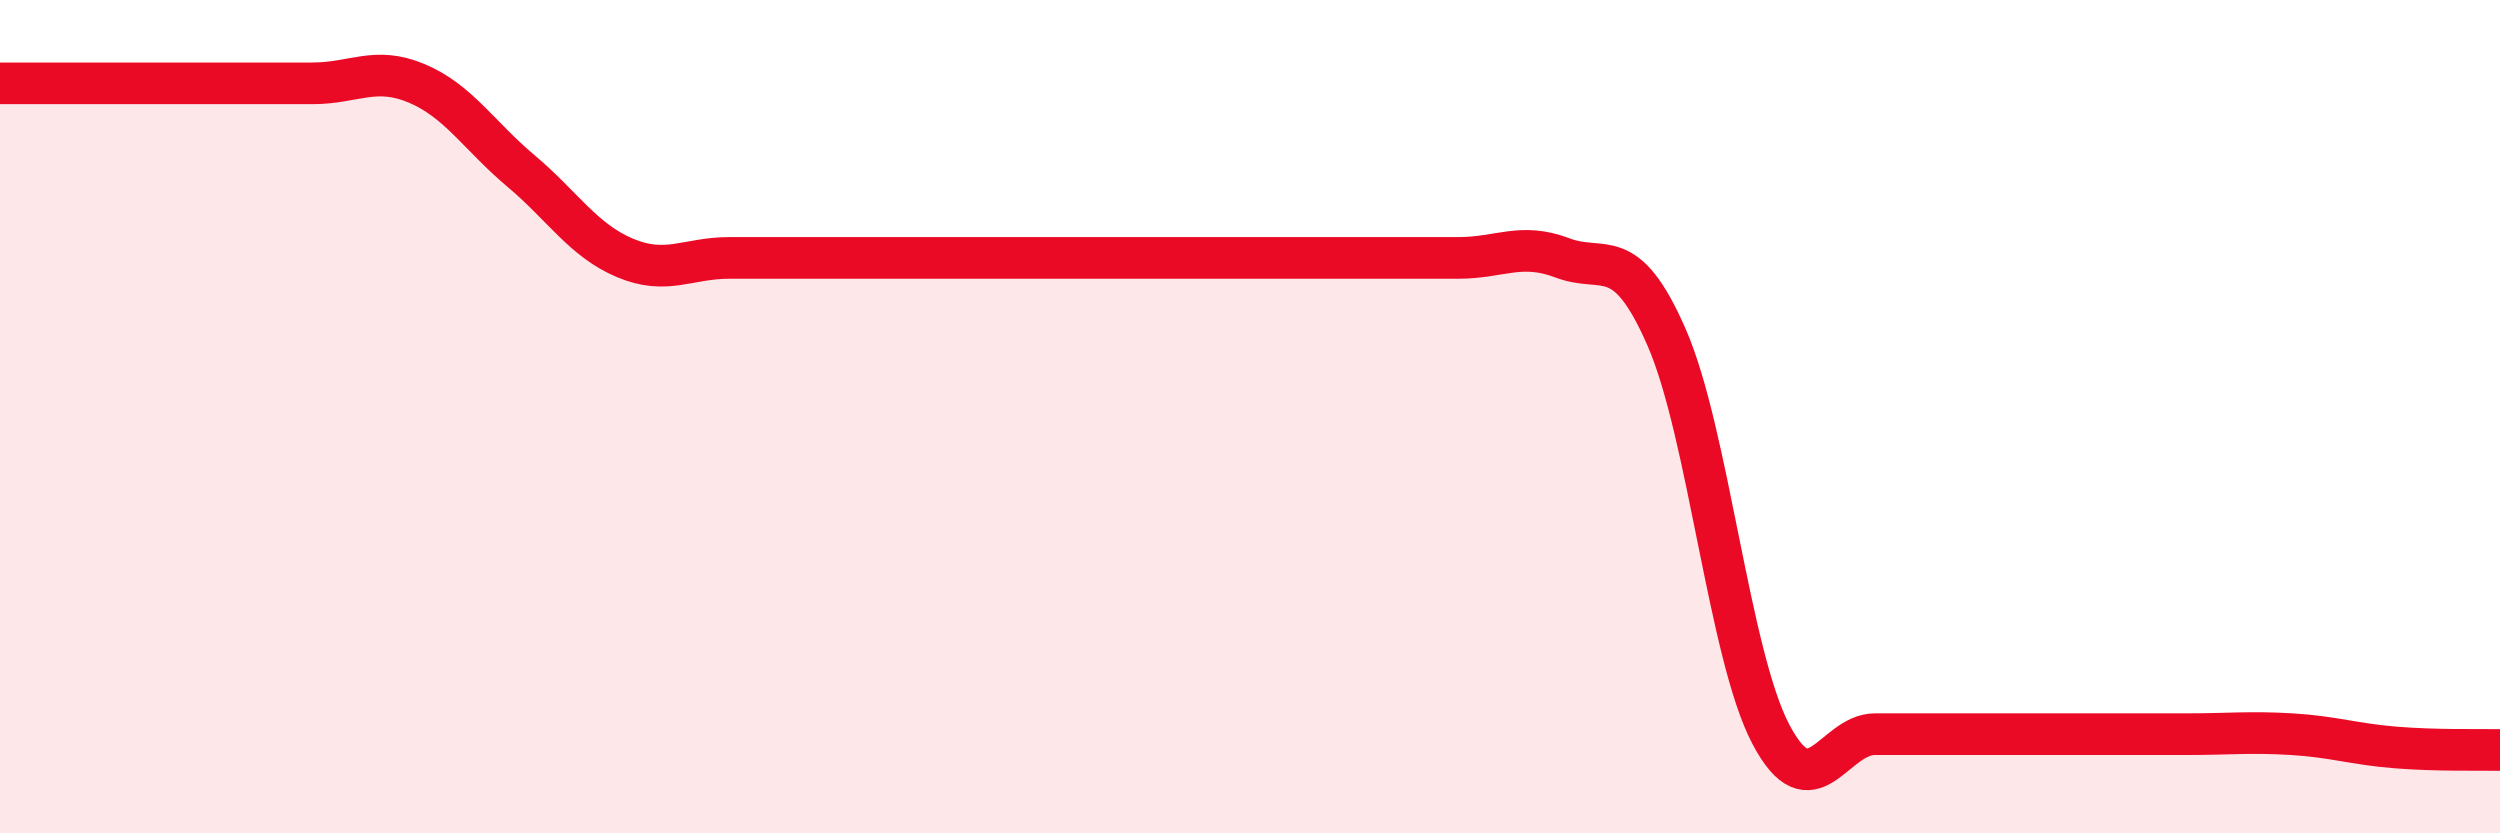
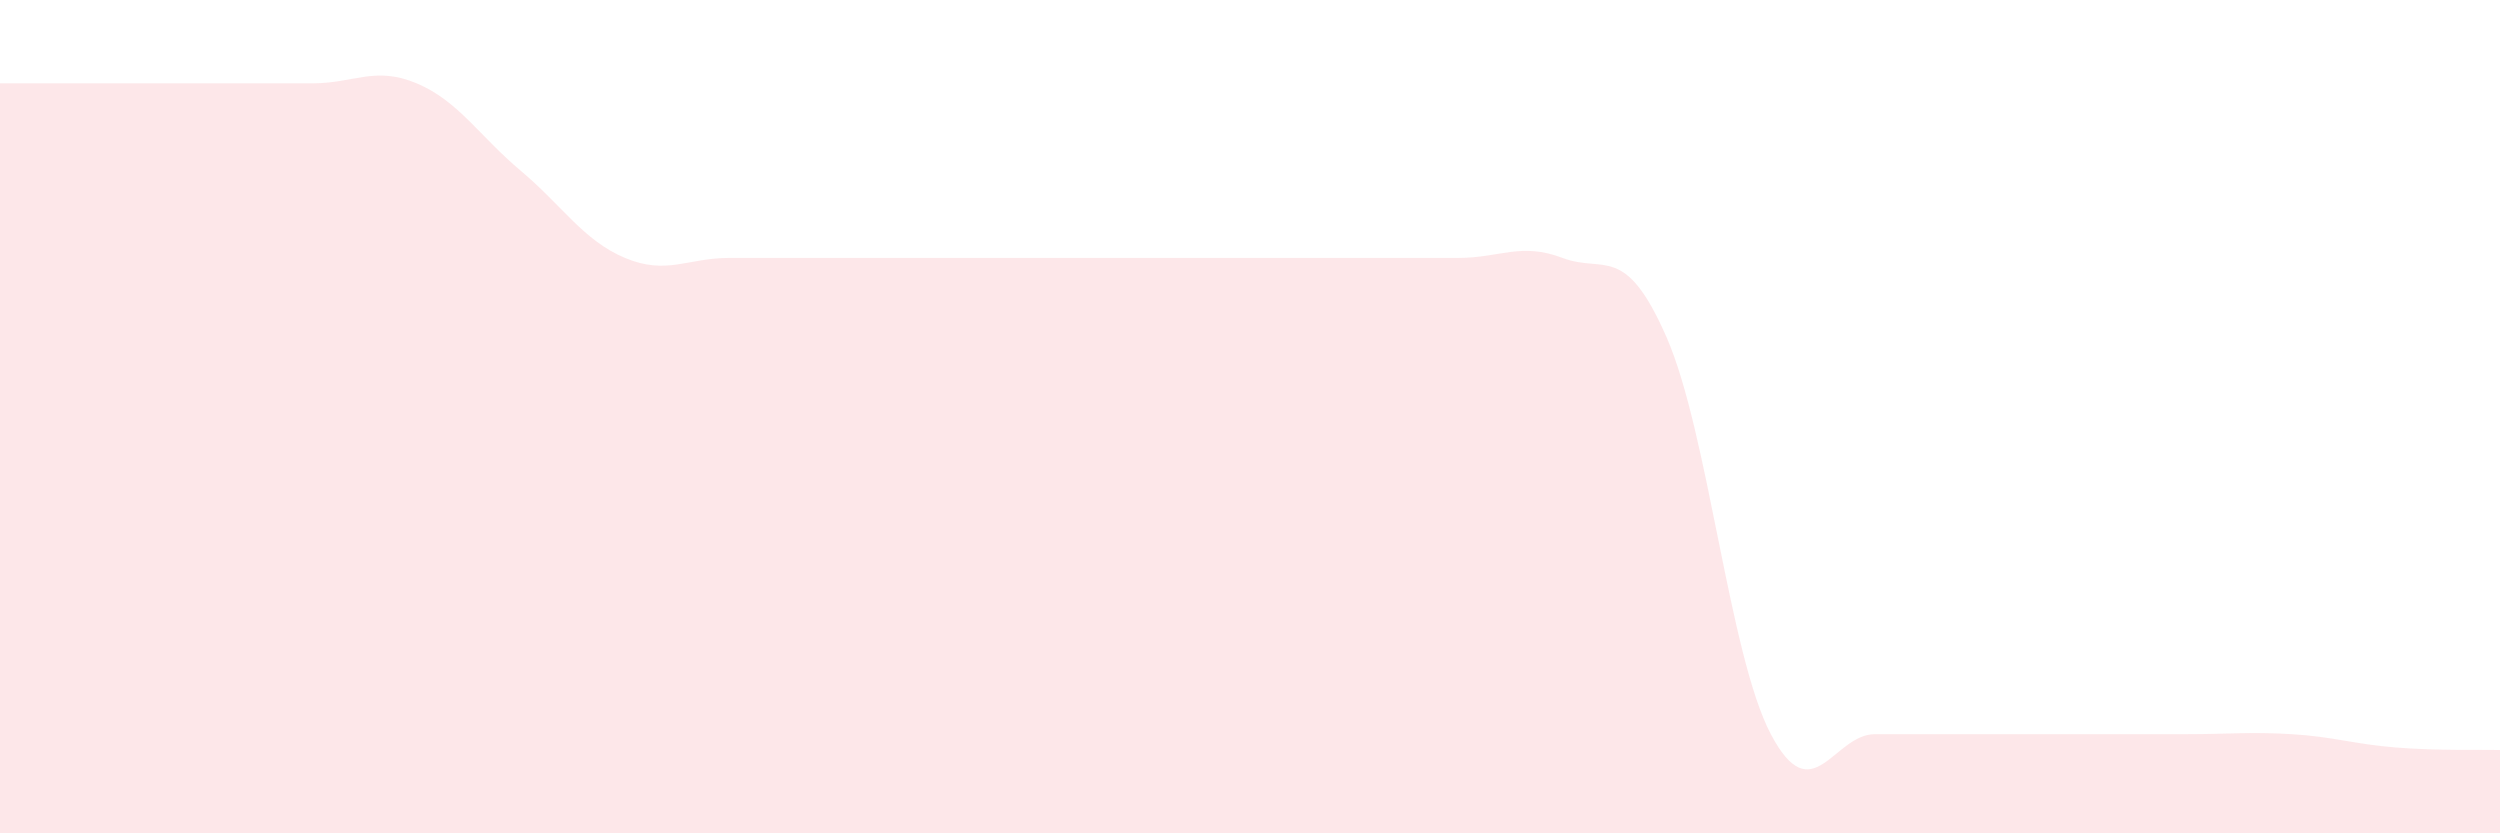
<svg xmlns="http://www.w3.org/2000/svg" width="60" height="20" viewBox="0 0 60 20">
  <path d="M 0,2 C 0.5,2 1.5,2 2.5,2 C 3.5,2 4,2 5,2 C 6,2 6.5,2 7.5,2 C 8.5,2 9,1.58 10,2 C 11,2.42 11.5,3.26 12.5,4.1 C 13.5,4.94 14,5.77 15,6.19 C 16,6.61 16.5,6.19 17.5,6.19 C 18.5,6.19 19,6.19 20,6.19 C 21,6.19 21.5,6.19 22.5,6.19 C 23.5,6.19 24,6.19 25,6.19 C 26,6.19 26.5,6.19 27.5,6.19 C 28.5,6.19 29,6.19 30,6.19 C 31,6.19 31.5,6.19 32.5,6.19 C 33.5,6.19 34,6.19 35,6.19 C 36,6.19 36.5,5.81 37.5,6.19 C 38.5,6.57 39,5.81 40,8.1 C 41,10.39 41.5,15.72 42.5,17.62 C 43.5,19.52 44,17.62 45,17.62 C 46,17.62 46.5,17.62 47.5,17.62 C 48.5,17.62 49,17.62 50,17.62 C 51,17.62 51.5,17.62 52.5,17.62 C 53.5,17.62 54,17.56 55,17.62 C 56,17.68 56.5,17.86 57.5,17.94 C 58.5,18.02 59.5,17.99 60,18L60 20L0 20Z" fill="#EB0A25" opacity="0.1" stroke-linecap="round" stroke-linejoin="round" />
-   <path d="M 0,2 C 0.5,2 1.5,2 2.5,2 C 3.5,2 4,2 5,2 C 6,2 6.5,2 7.5,2 C 8.5,2 9,1.58 10,2 C 11,2.42 11.5,3.26 12.5,4.1 C 13.5,4.94 14,5.77 15,6.19 C 16,6.61 16.5,6.19 17.5,6.19 C 18.5,6.19 19,6.19 20,6.19 C 21,6.19 21.5,6.19 22.5,6.19 C 23.5,6.19 24,6.19 25,6.19 C 26,6.19 26.5,6.19 27.5,6.19 C 28.5,6.19 29,6.19 30,6.19 C 31,6.19 31.5,6.19 32.5,6.19 C 33.5,6.19 34,6.19 35,6.19 C 36,6.19 36.5,5.81 37.5,6.19 C 38.5,6.57 39,5.81 40,8.1 C 41,10.39 41.5,15.72 42.5,17.62 C 43.5,19.52 44,17.62 45,17.62 C 46,17.62 46.5,17.62 47.5,17.62 C 48.5,17.62 49,17.62 50,17.62 C 51,17.62 51.5,17.62 52.5,17.62 C 53.5,17.62 54,17.56 55,17.62 C 56,17.68 56.5,17.86 57.5,17.94 C 58.5,18.02 59.5,17.99 60,18" stroke="#EB0A25" stroke-width="1" fill="none" stroke-linecap="round" stroke-linejoin="round" />
</svg>